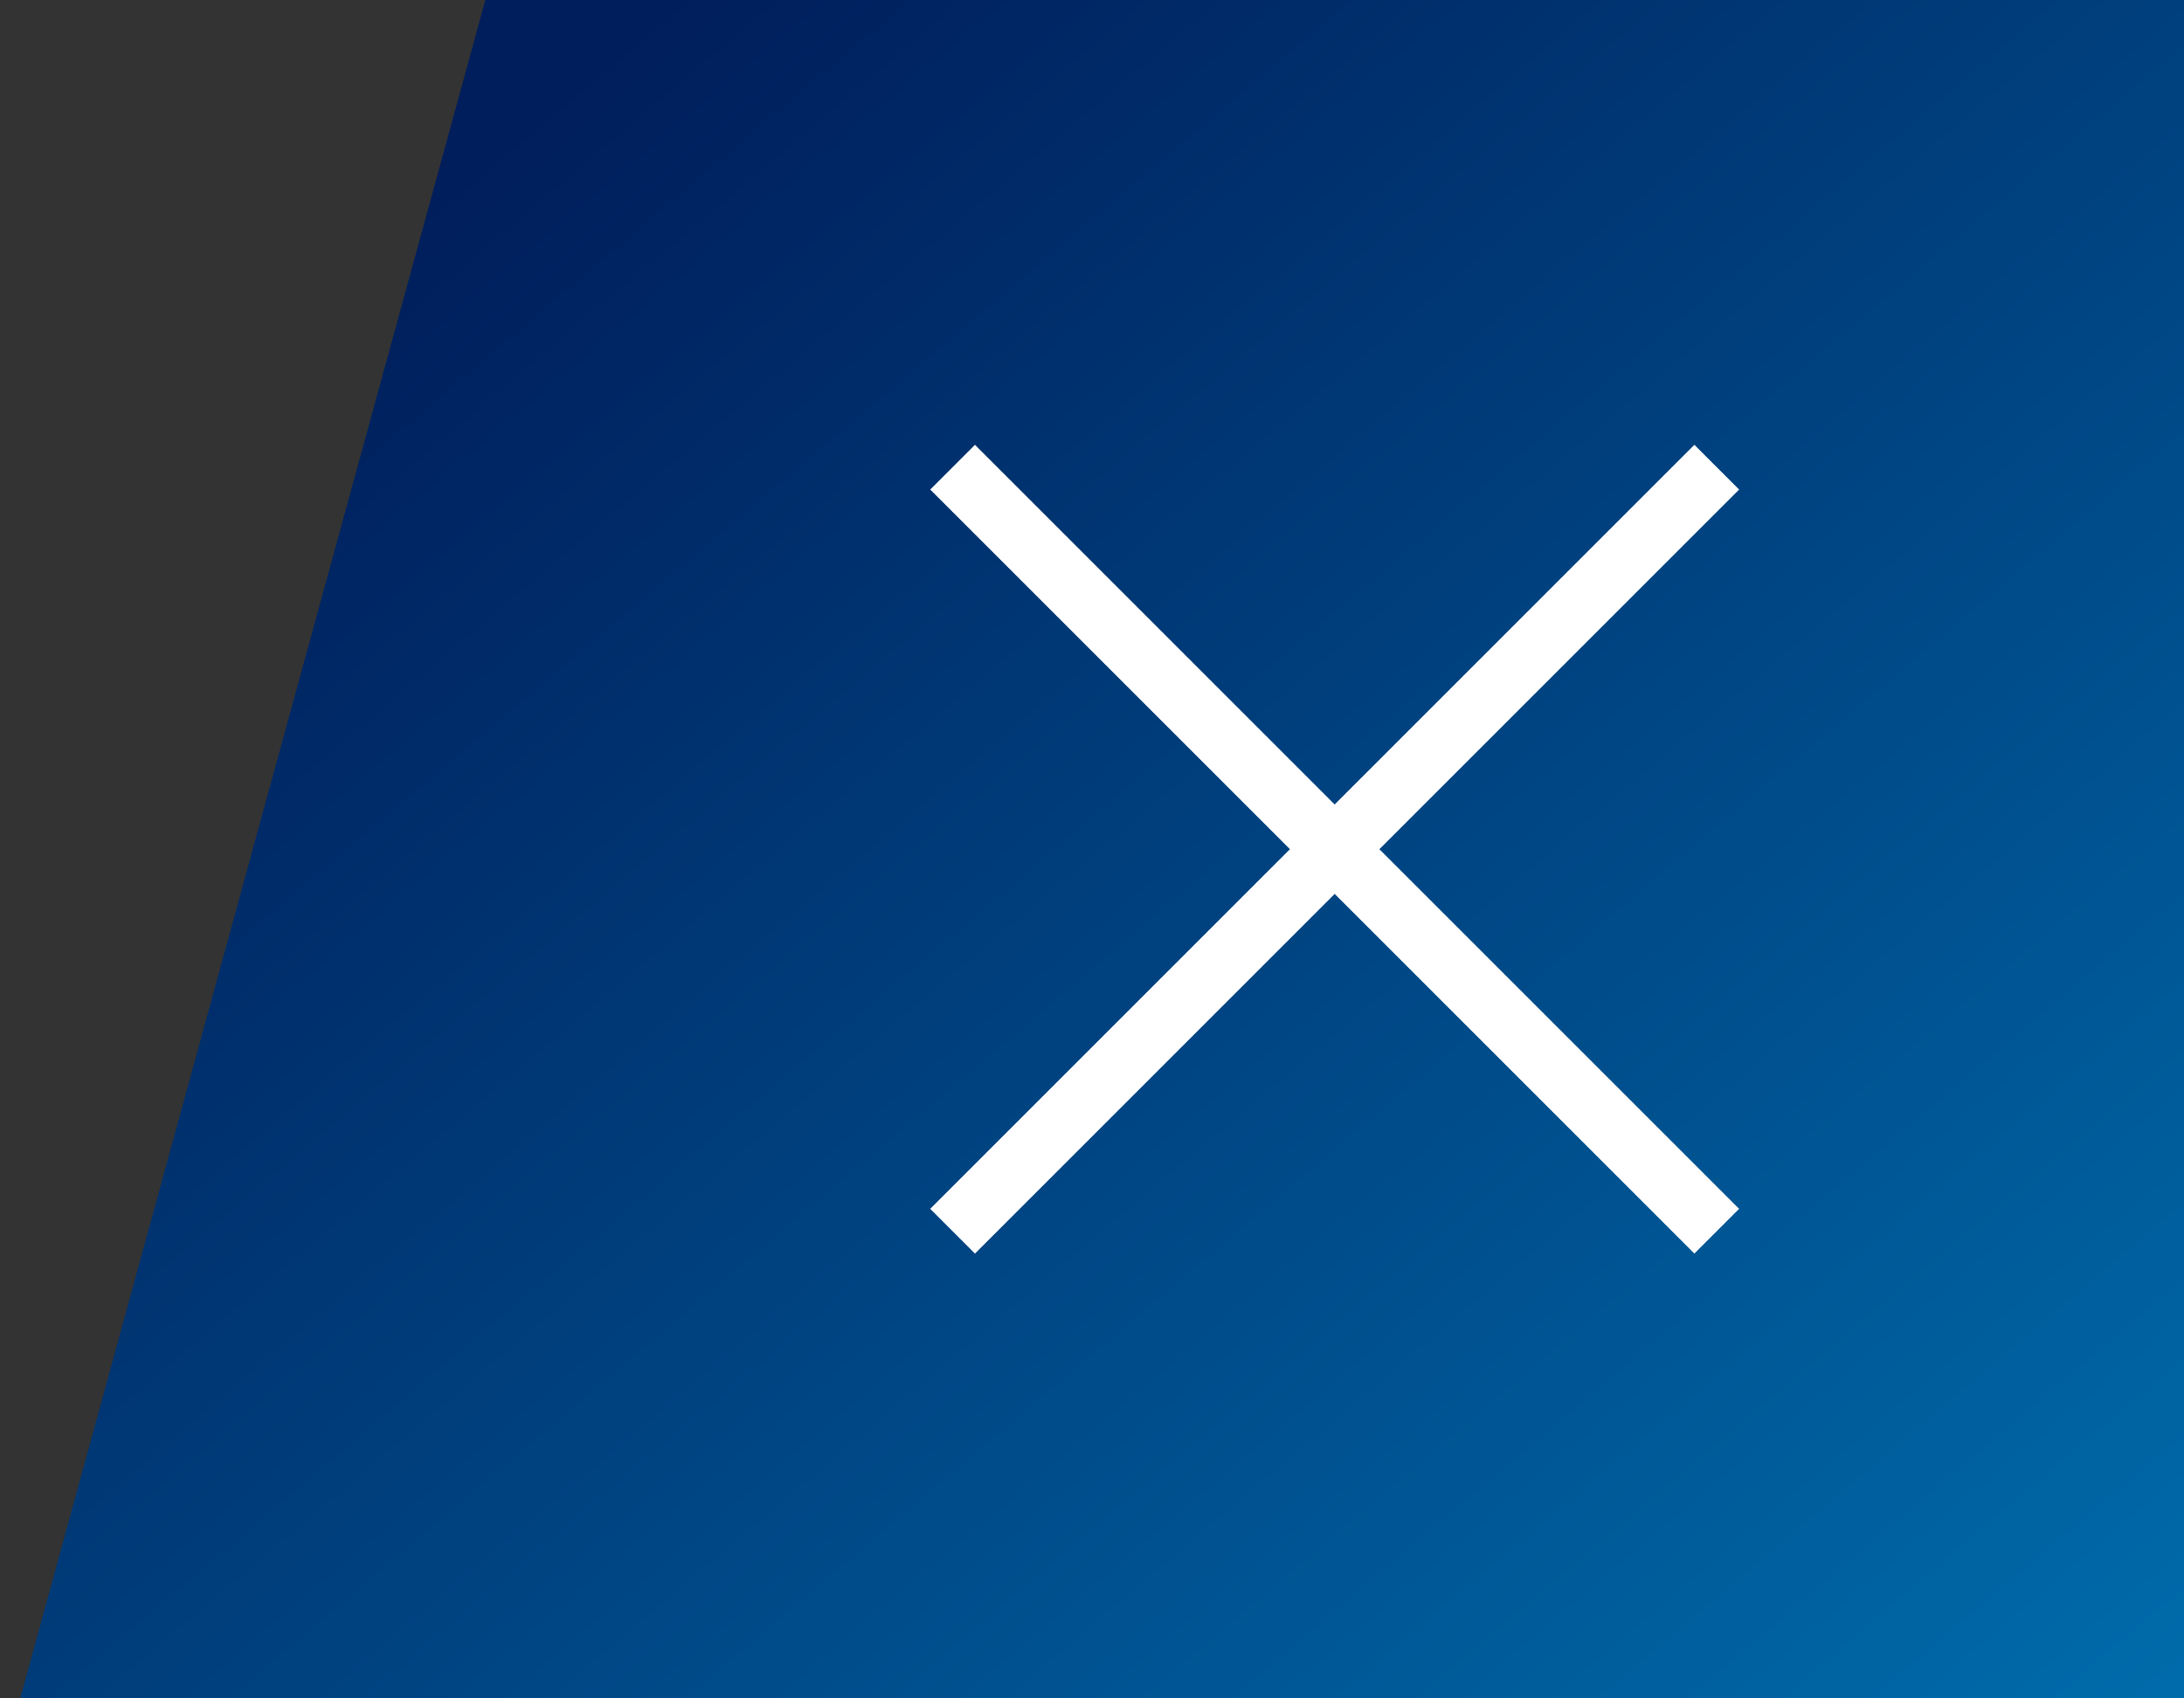
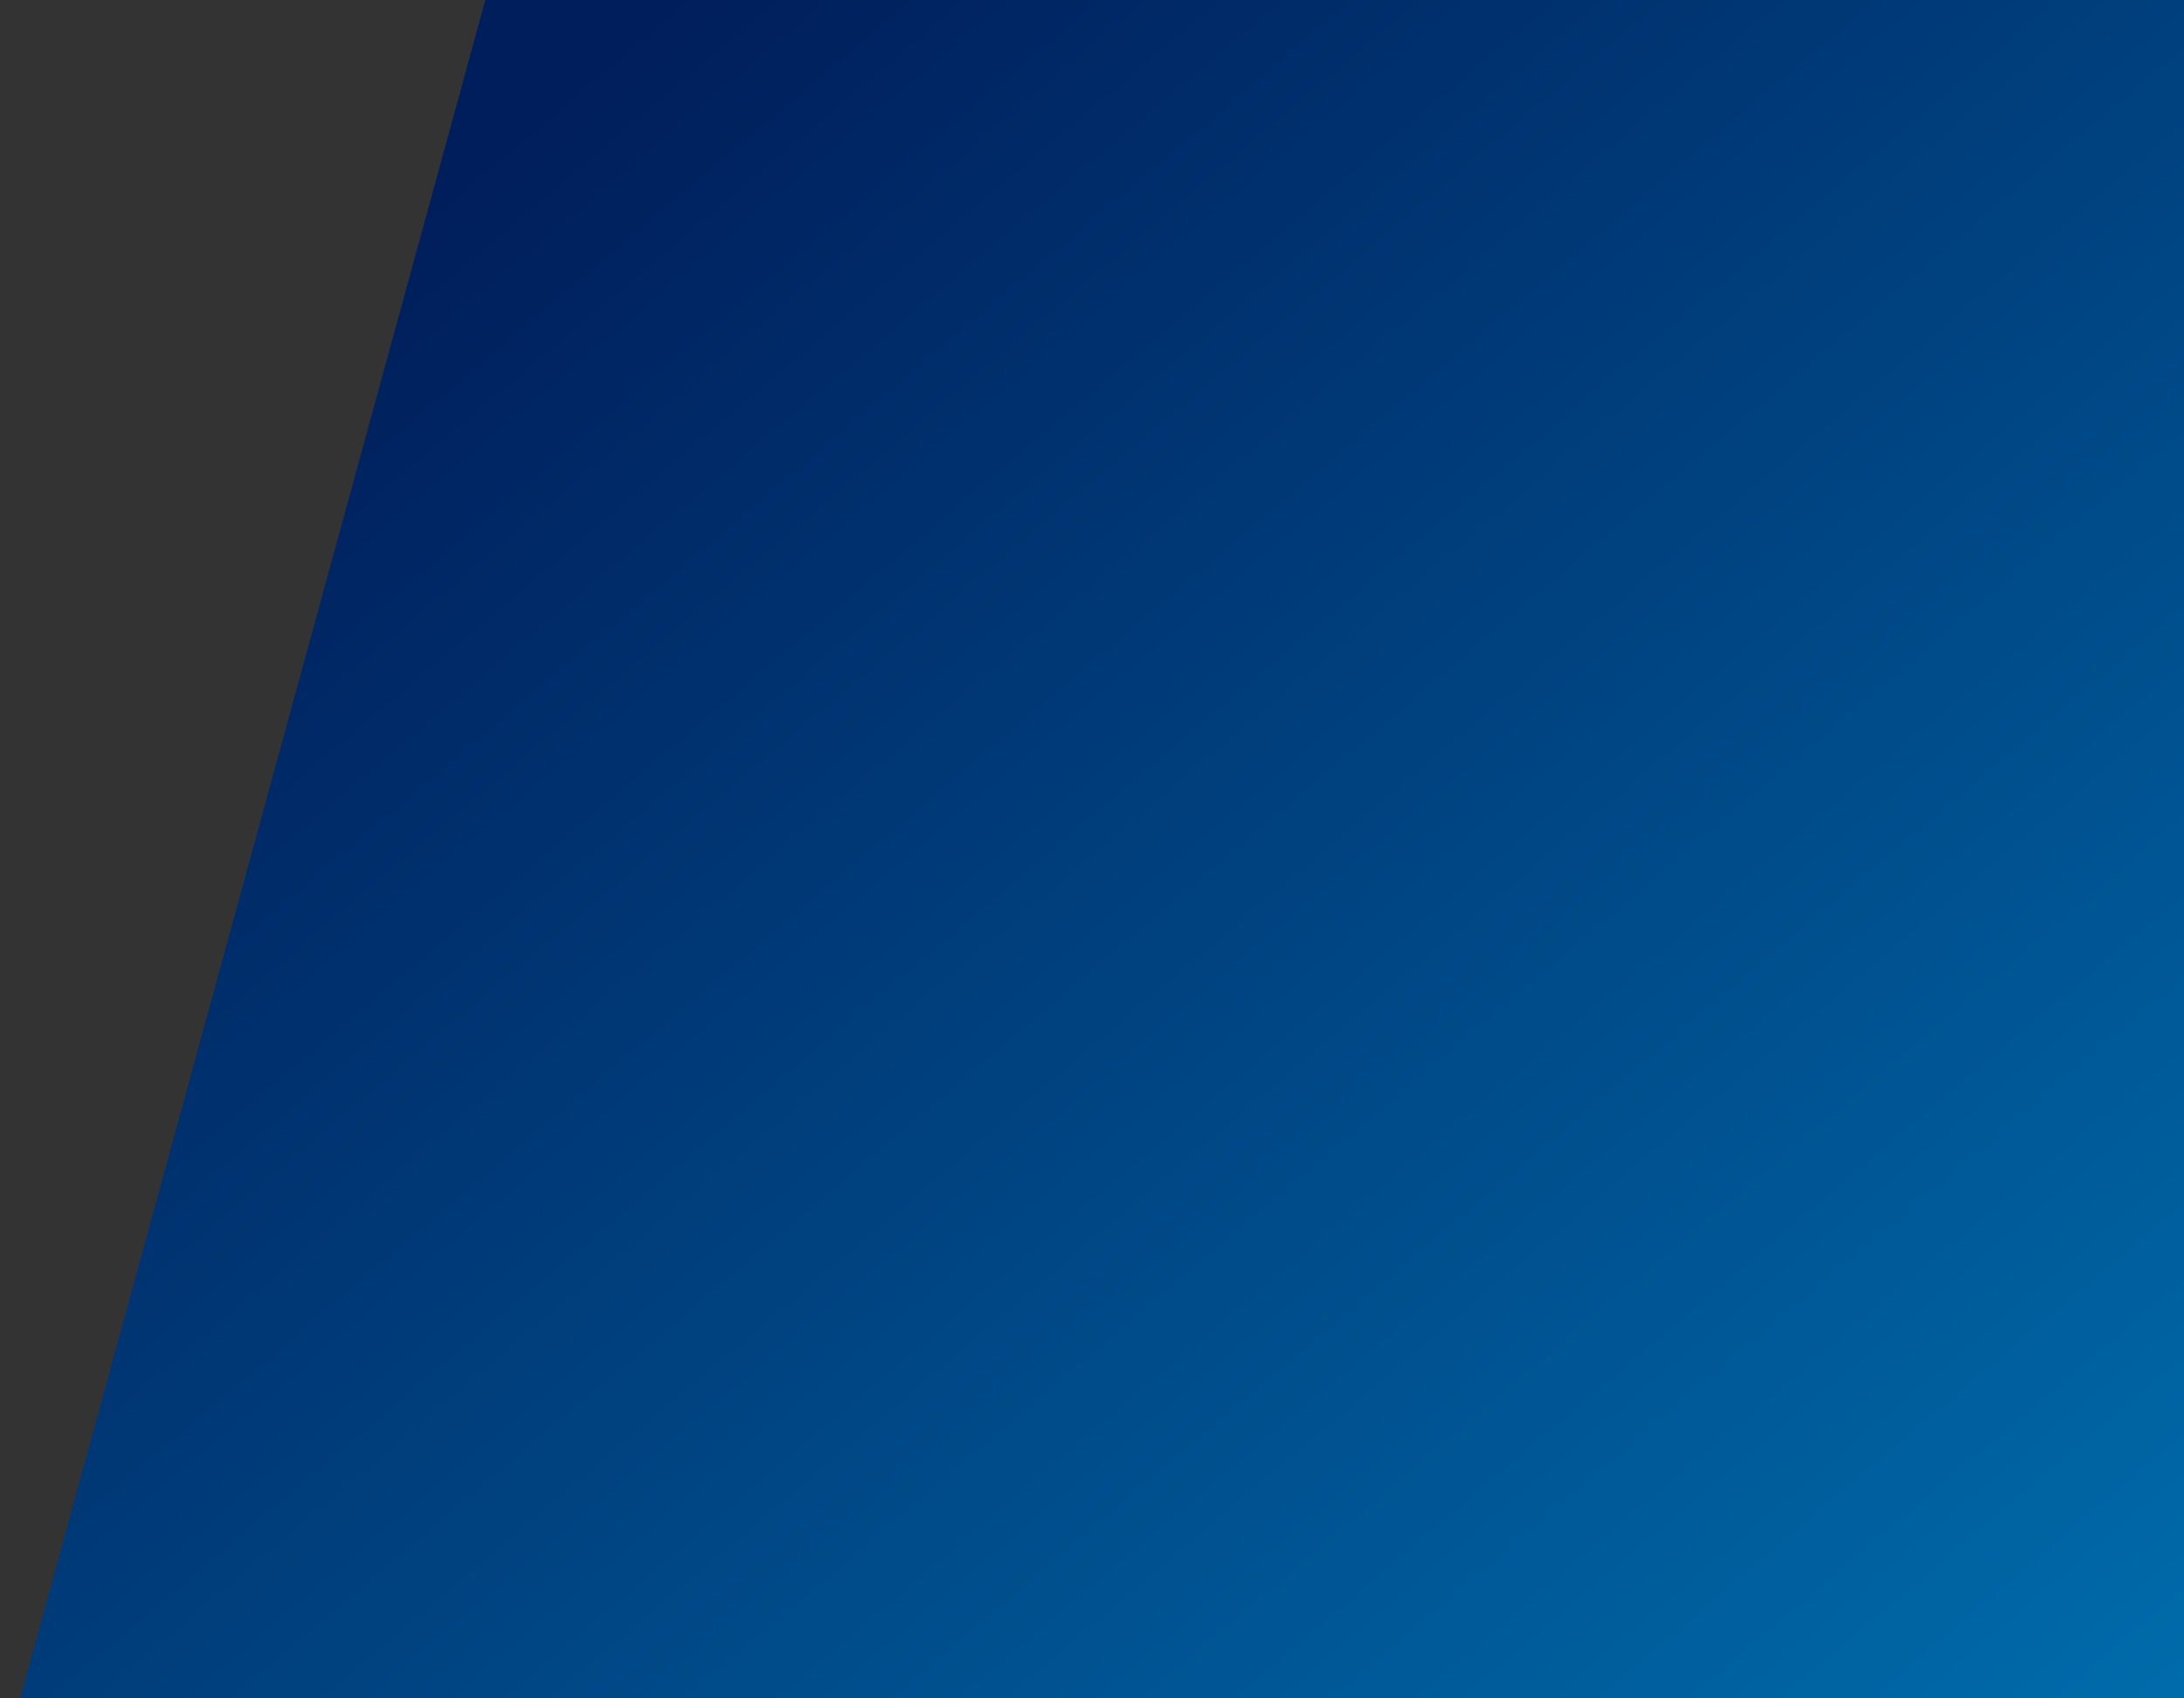
<svg xmlns="http://www.w3.org/2000/svg" width="54" height="42" viewBox="0 0 54 42" fill="none">
  <rect x="0" y="0" width="54" height="42" fill="#333333" stroke="none" />
  <g id="Group 268">
    <path id="Rectangle 44" d="M12 0H54V42H0.5L12 0Z" fill="url(#paint0_linear_1110_2538)" />
    <g id="Group">
      <g id="Group_2">
-         <path id="Vector" d="M43 12.106L41.894 11L33 19.894L24.106 11L23 12.106L31.894 21L23 29.894L24.106 31L33 22.106L41.894 31L43 29.894L34.106 21L43 12.106Z" fill="white" />
-       </g>
+         </g>
    </g>
  </g>
  <defs>
    <linearGradient id="paint0_linear_1110_2538" x1="16.5" y1="-4.49709e-06" x2="63" y2="55" gradientUnits="userSpaceOnUse">
      <stop stop-color="#001E5B" />
      <stop offset="1" stop-color="#0081C1" />
    </linearGradient>
  </defs>
</svg>